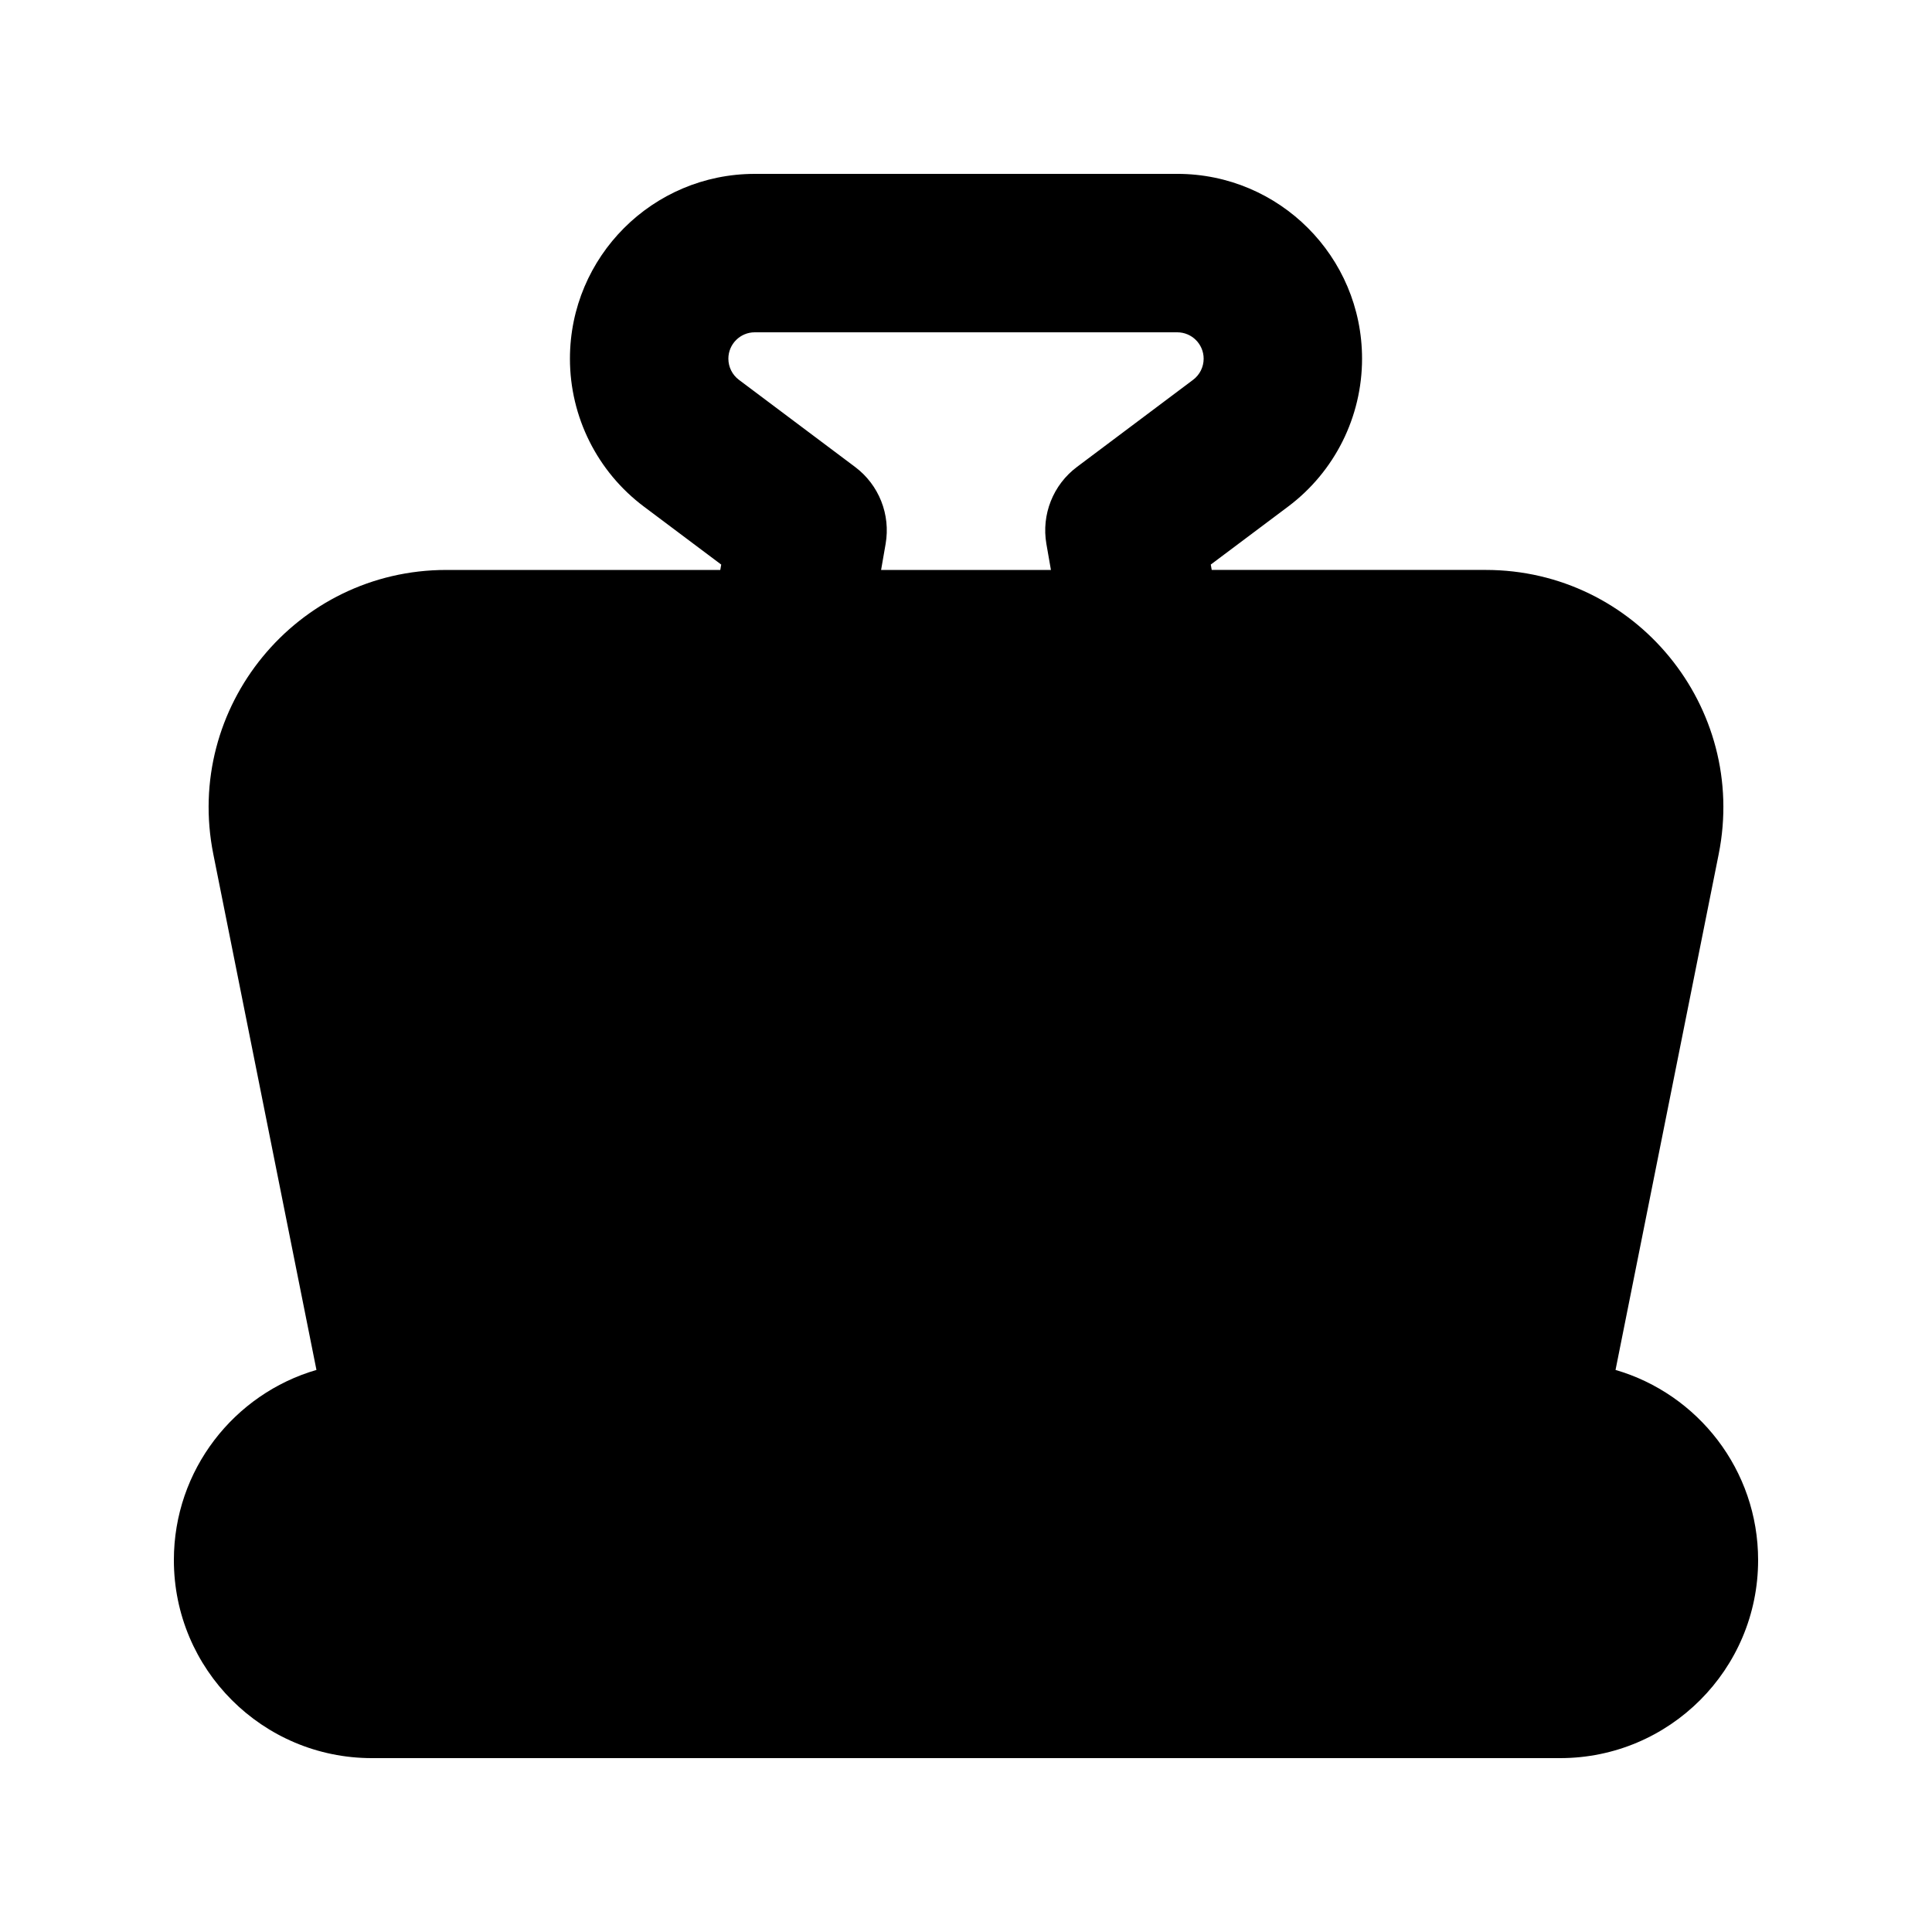
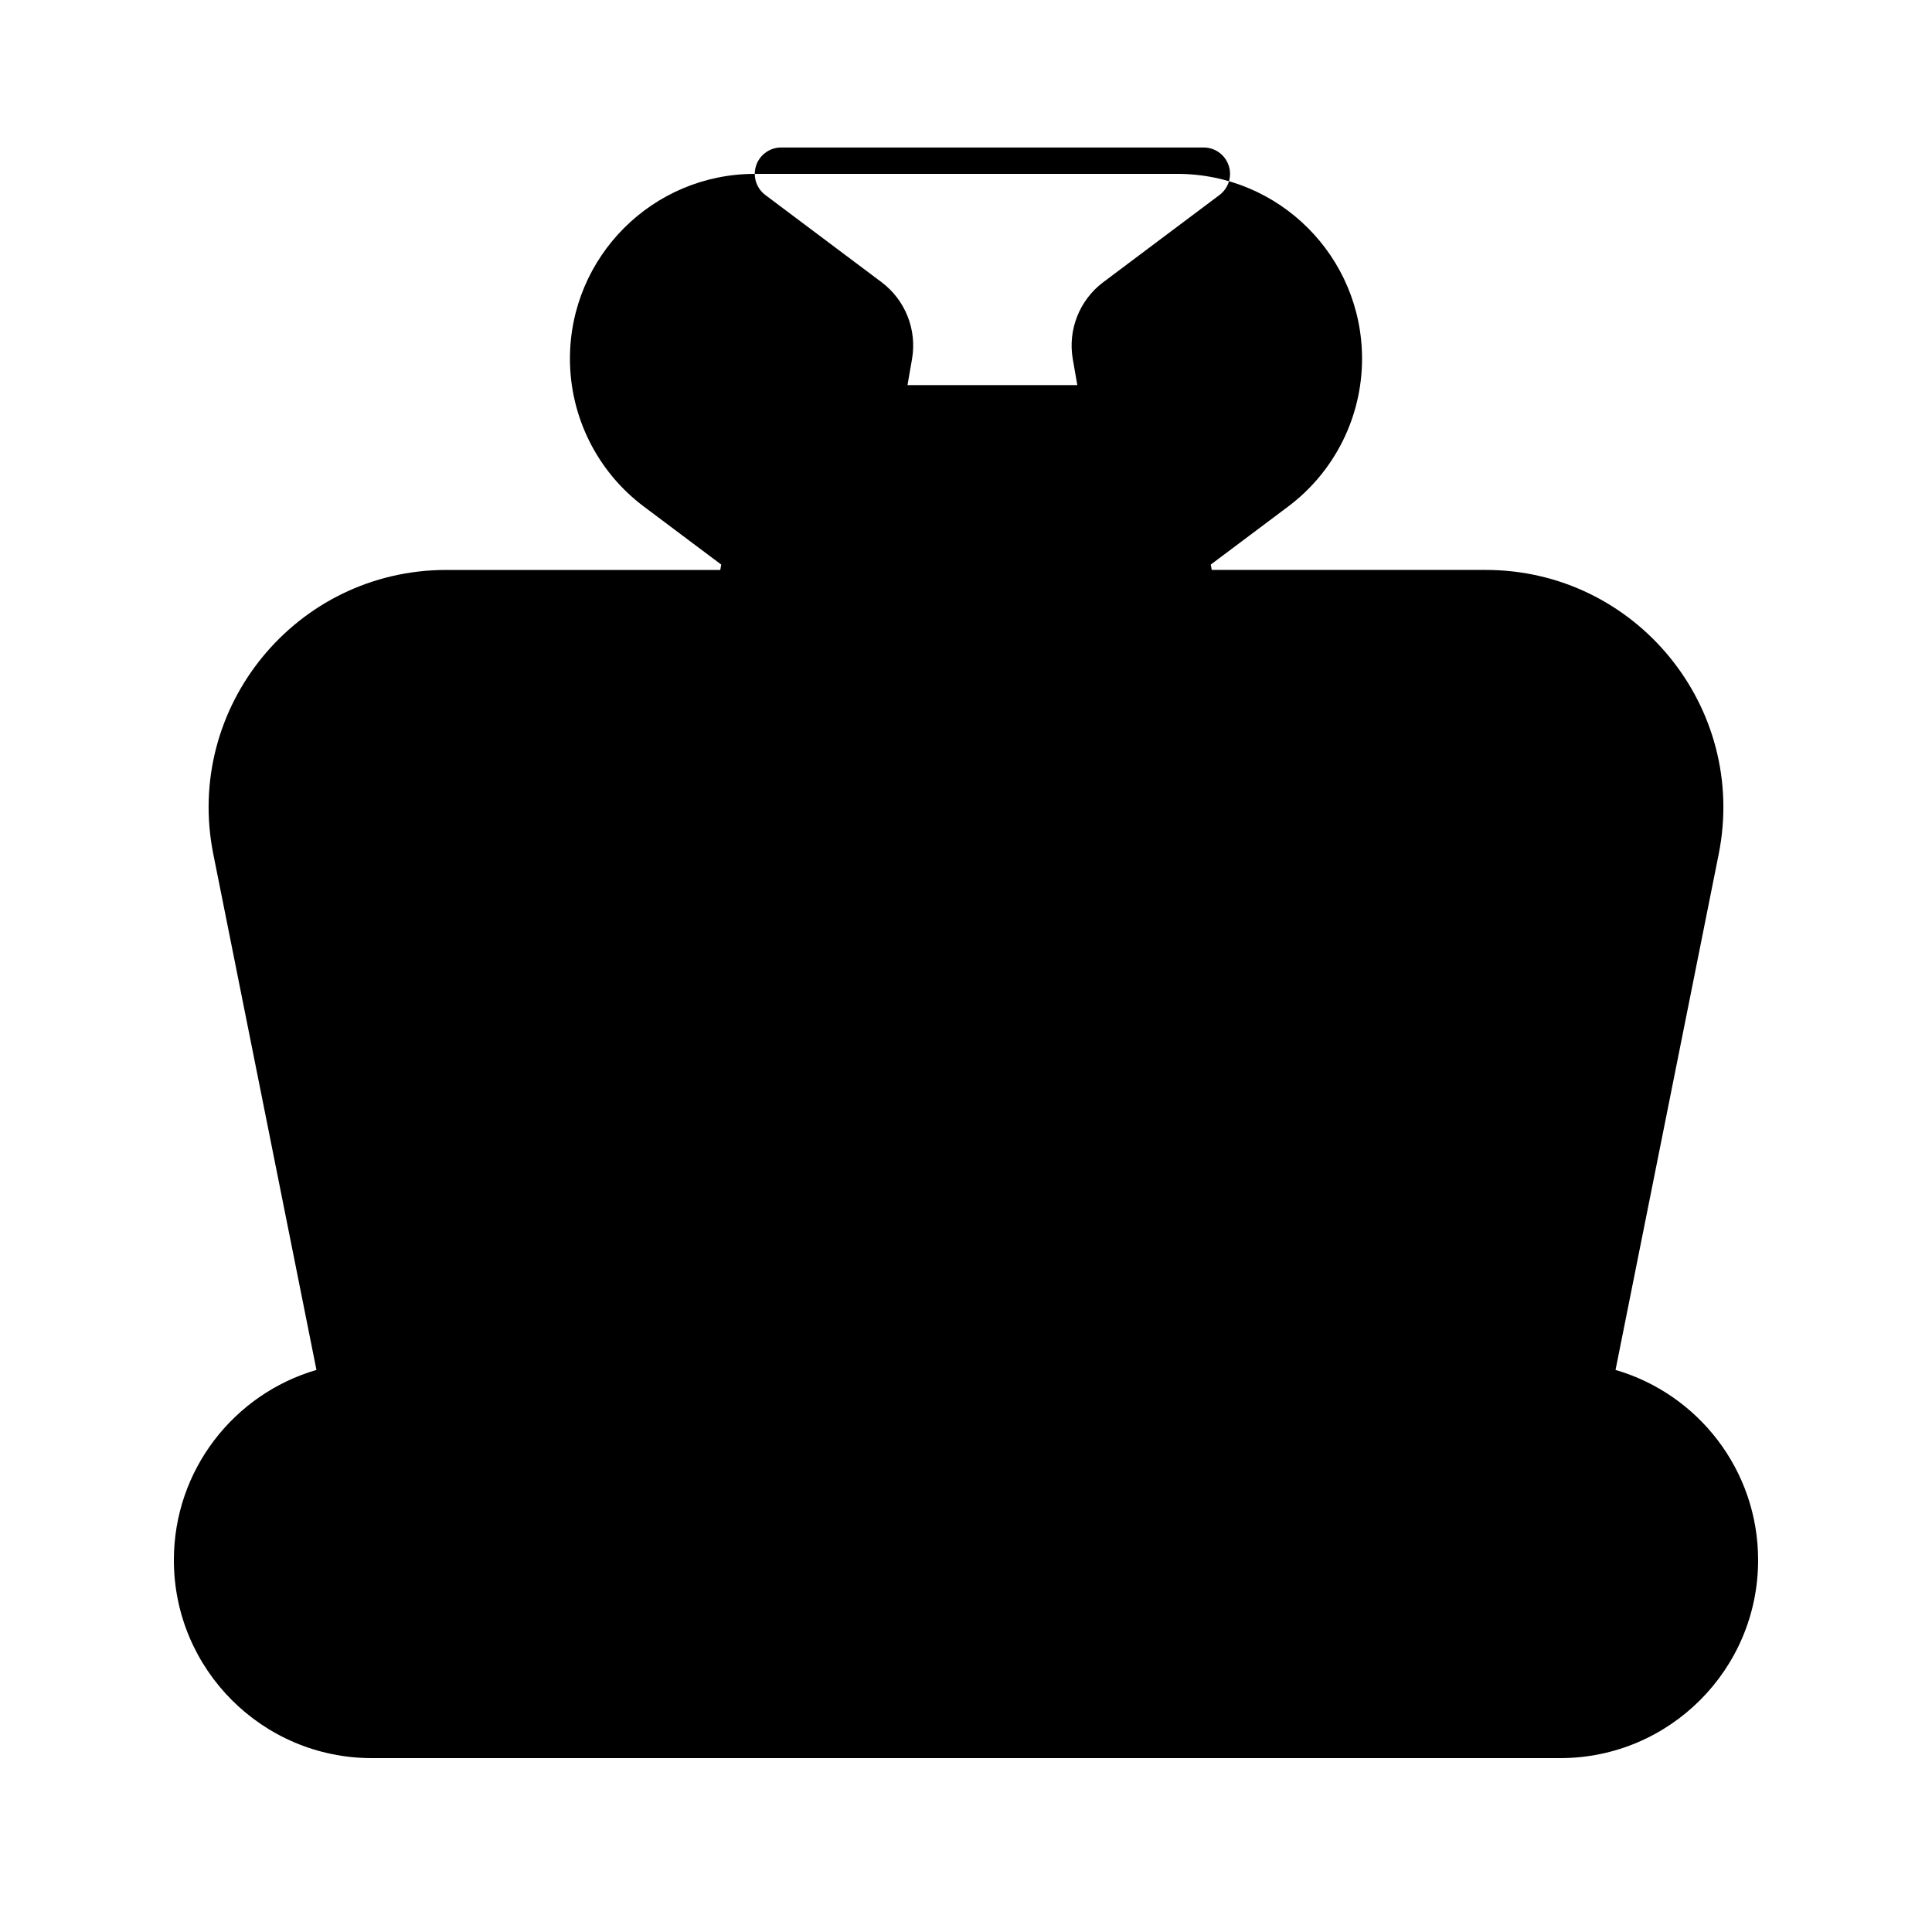
<svg xmlns="http://www.w3.org/2000/svg" fill="#000000" width="800px" height="800px" version="1.1" viewBox="144 144 512 512">
-   <path d="m344.02 190.08c-27.051 0-48.98 21.93-48.98 48.98 0 15.418 7.258 29.938 19.594 39.188l20.496 15.371-0.246 1.422h-72.602c-39.738 0-69.547 36.355-61.75 75.324l27.332 136.68c-21.832 6.356-37.785 26.512-37.785 50.395 0 28.984 23.496 52.48 52.48 52.48h314.88c28.984 0 52.48-23.496 52.48-52.48 0-23.883-15.953-44.039-37.785-50.395l27.336-136.68c7.793-38.973-22.016-75.328-61.754-75.328h-72.598l-0.25-1.422 20.5-15.371c12.332-9.25 19.59-23.77 19.59-39.188 0-27.051-21.93-48.98-48.98-48.98zm-6.996 48.98c0-3.863 3.133-6.996 6.996-6.996h111.96c3.867 0 7 3.133 7 6.996 0 2.203-1.039 4.277-2.801 5.598l-30.789 23.094c-6.312 4.734-9.438 12.613-8.086 20.391l1.203 6.898h-45.008l1.199-6.898c1.352-7.777-1.77-15.656-8.086-20.391l-30.789-23.094c-1.762-1.32-2.797-3.394-2.797-5.598z" fill-rule="evenodd" />
+   <path d="m344.02 190.08c-27.051 0-48.98 21.93-48.98 48.98 0 15.418 7.258 29.938 19.594 39.188l20.496 15.371-0.246 1.422h-72.602c-39.738 0-69.547 36.355-61.75 75.324l27.332 136.68c-21.832 6.356-37.785 26.512-37.785 50.395 0 28.984 23.496 52.48 52.48 52.48h314.88c28.984 0 52.48-23.496 52.48-52.48 0-23.883-15.953-44.039-37.785-50.395l27.336-136.68c7.793-38.973-22.016-75.328-61.754-75.328h-72.598l-0.25-1.422 20.5-15.371c12.332-9.25 19.59-23.77 19.59-39.188 0-27.051-21.93-48.98-48.98-48.98zc0-3.863 3.133-6.996 6.996-6.996h111.96c3.867 0 7 3.133 7 6.996 0 2.203-1.039 4.277-2.801 5.598l-30.789 23.094c-6.312 4.734-9.438 12.613-8.086 20.391l1.203 6.898h-45.008l1.199-6.898c1.352-7.777-1.77-15.656-8.086-20.391l-30.789-23.094c-1.762-1.32-2.797-3.394-2.797-5.598z" fill-rule="evenodd" />
</svg>